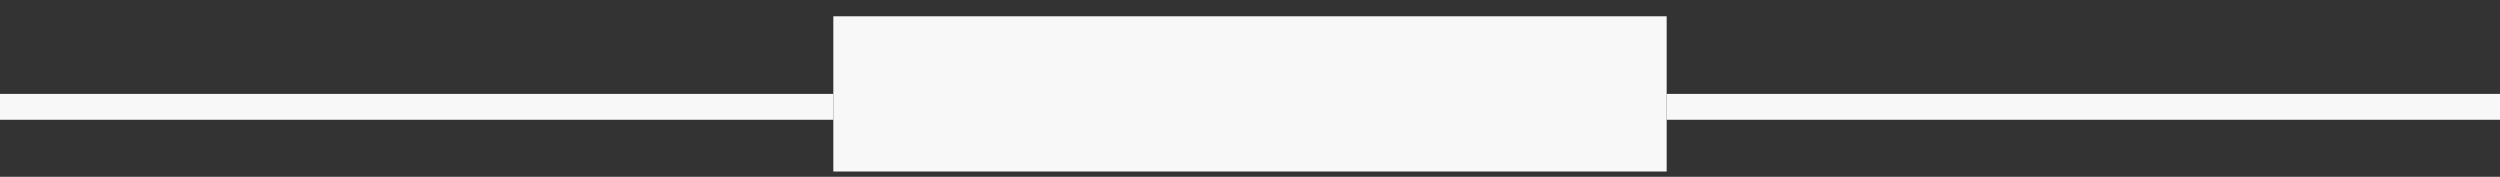
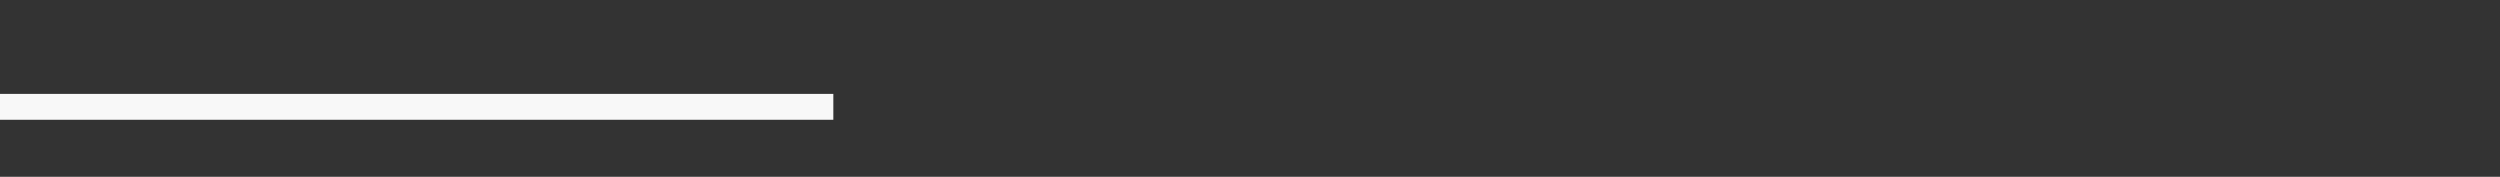
<svg xmlns="http://www.w3.org/2000/svg" width="99px" height="7px" viewBox="0 0 99 7" version="1.1">
  <rect x="0" y="0" width="99" height="7" fill="#333333" stroke="none" />
  <title>Group 2</title>
  <desc>Created with Sketch.</desc>
  <g id="Page-1" stroke="none" stroke-width="1" fill="none" fill-rule="evenodd">
    <g id="Group-9" transform="translate(-417, -904)" fill="#F8F8F8">
      <g id="Group-6">
        <g id="Group-2" transform="translate(417, 904.645)">
-           <rect id="Rectangle" x="33" y="0" width="33" height="6.147" />
          <rect id="Rectangle" transform="translate(16.5, 3.586) scale(1, -1) translate(-16.5, -3.586) " x="0" y="3.074" width="33" height="1.025" />
-           <rect id="Rectangle" transform="translate(82.5, 3.586) scale(1, -1) translate(-82.5, -3.586) " x="66" y="3.074" width="33" height="1.025" />
        </g>
      </g>
    </g>
  </g>
</svg>